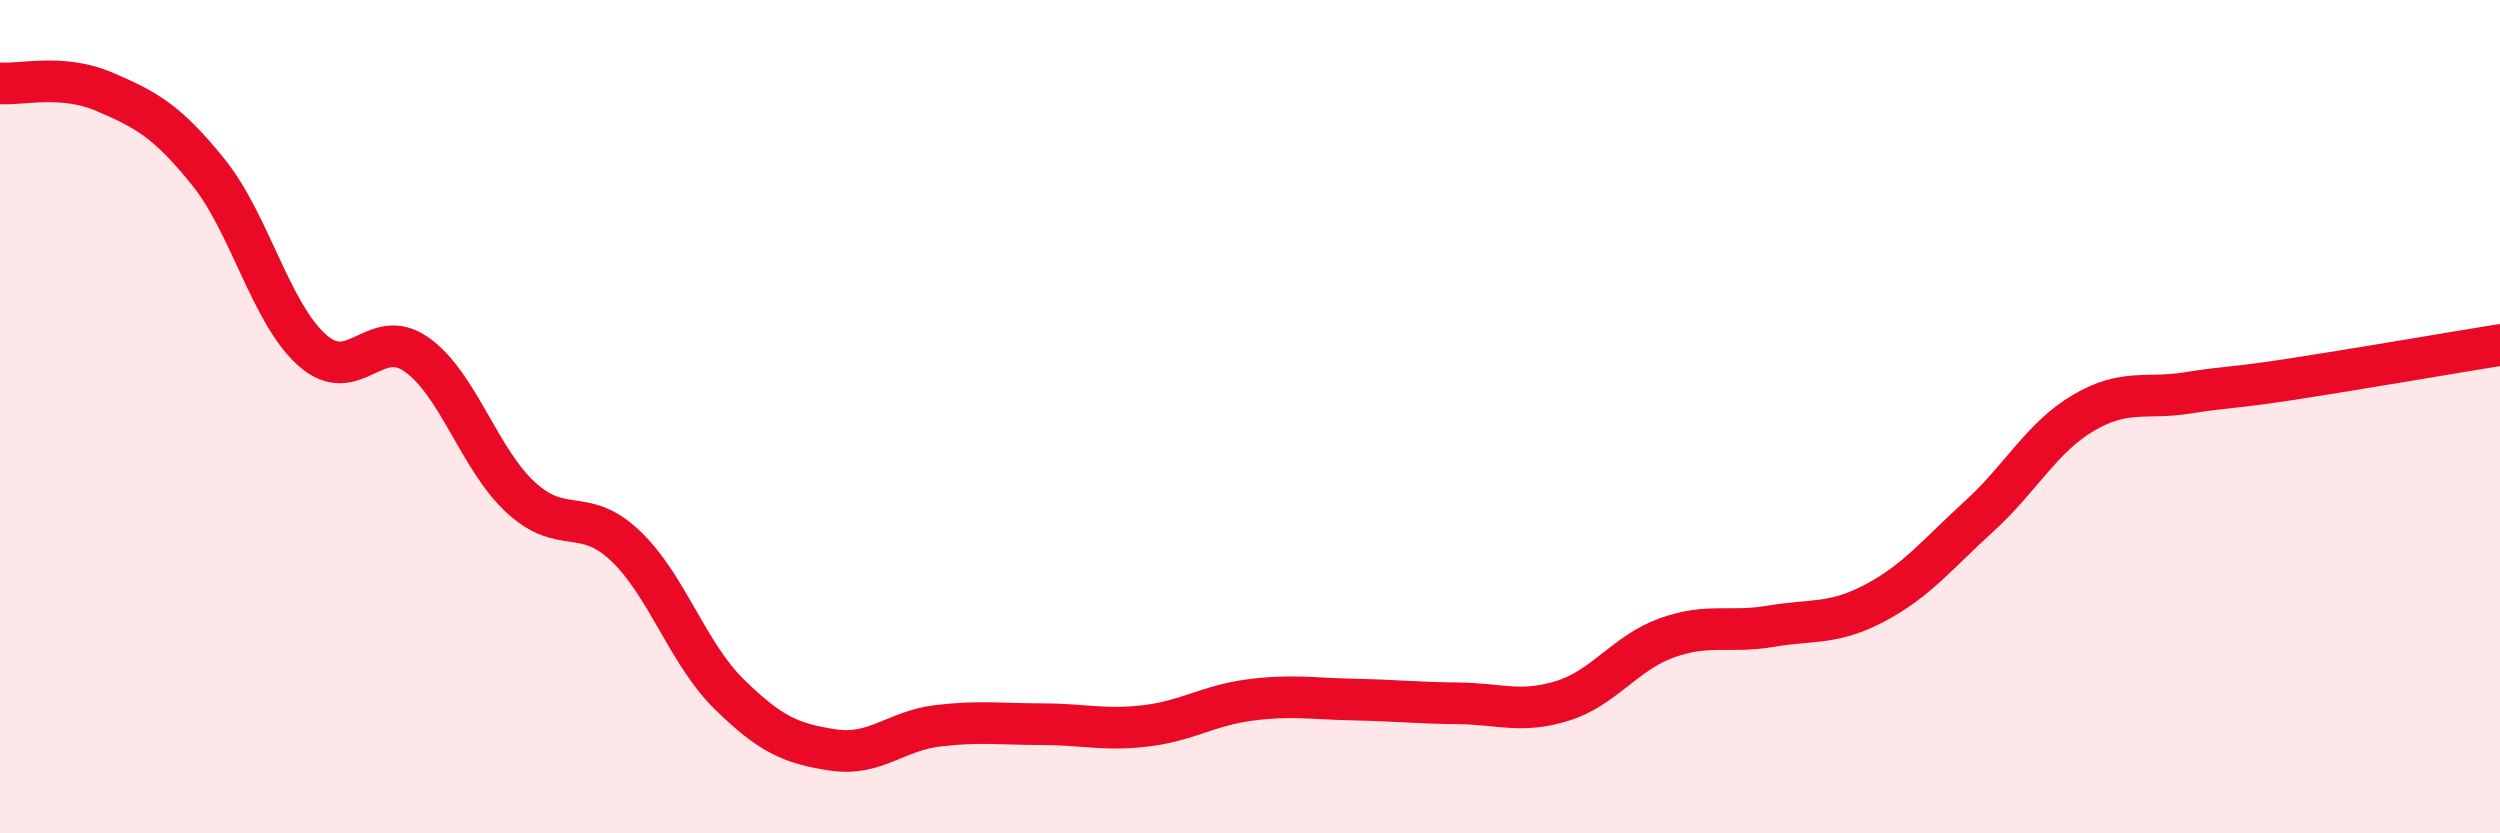
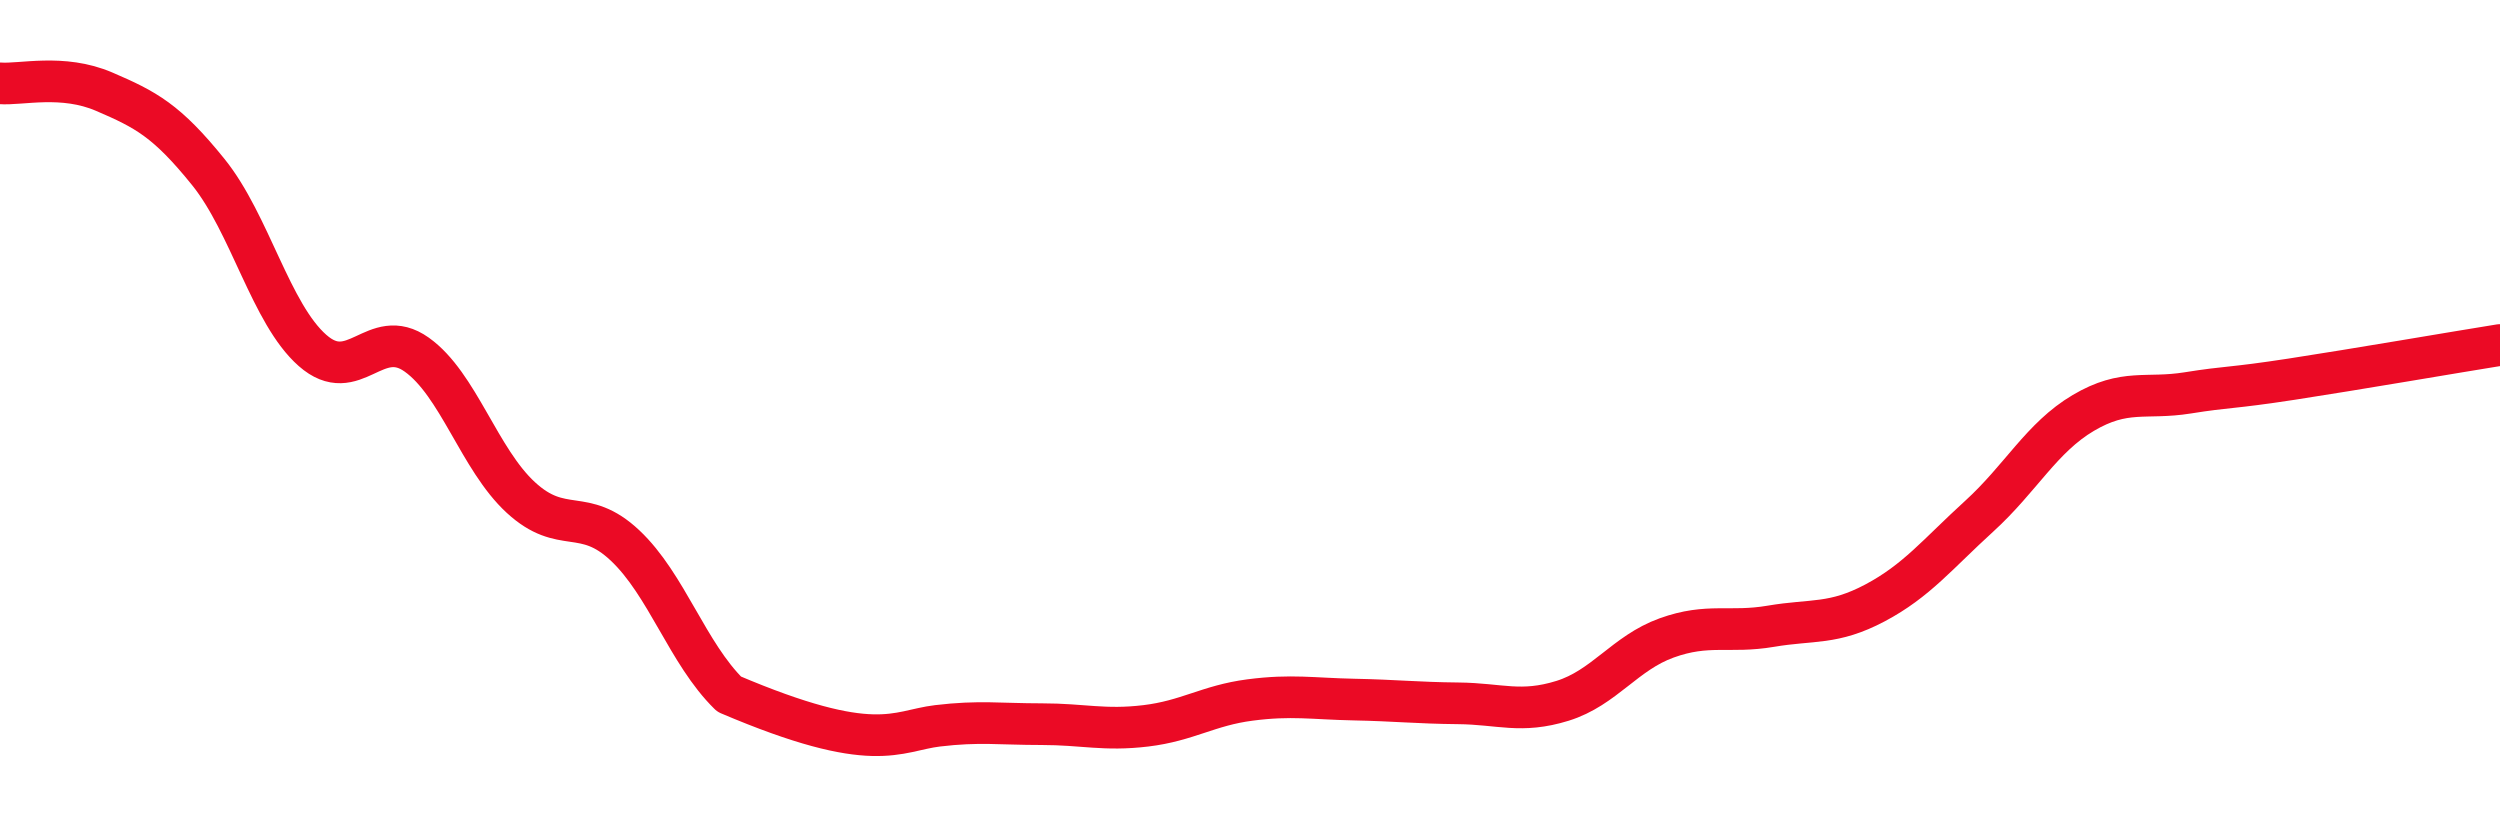
<svg xmlns="http://www.w3.org/2000/svg" width="60" height="20" viewBox="0 0 60 20">
-   <path d="M 0,2 C 0.5,2.04 1.5,1.77 2.5,2.2 C 3.5,2.63 4,2.89 5,4.13 C 6,5.37 6.5,7.53 7.5,8.41 C 8.5,9.29 9,7.8 10,8.51 C 11,9.22 11.5,11.02 12.5,11.94 C 13.5,12.86 14,12.15 15,13.09 C 16,14.03 16.5,15.68 17.5,16.66 C 18.5,17.64 19,17.85 20,18 C 21,18.15 21.5,17.54 22.5,17.42 C 23.5,17.3 24,17.38 25,17.38 C 26,17.38 26.5,17.54 27.5,17.42 C 28.5,17.3 29,16.93 30,16.8 C 31,16.67 31.5,16.77 32.5,16.79 C 33.5,16.81 34,16.87 35,16.88 C 36,16.89 36.5,17.13 37.5,16.82 C 38.5,16.51 39,15.67 40,15.31 C 41,14.95 41.5,15.2 42.5,15.03 C 43.5,14.86 44,15 45,14.47 C 46,13.94 46.5,13.3 47.5,12.39 C 48.5,11.48 49,10.5 50,9.91 C 51,9.32 51.5,9.59 52.5,9.43 C 53.5,9.27 53.5,9.33 55,9.1 C 56.5,8.87 59,8.44 60,8.28L60 20L0 20Z" fill="#EB0A25" opacity="0.1" stroke-linecap="round" stroke-linejoin="round" />
-   <path d="M 0,2 C 0.5,2.04 1.5,1.77 2.5,2.2 C 3.5,2.63 4,2.89 5,4.13 C 6,5.37 6.5,7.53 7.5,8.41 C 8.5,9.29 9,7.8 10,8.51 C 11,9.22 11.5,11.02 12.5,11.94 C 13.5,12.86 14,12.15 15,13.09 C 16,14.03 16.5,15.68 17.5,16.66 C 18.5,17.64 19,17.85 20,18 C 21,18.15 21.5,17.54 22.5,17.42 C 23.5,17.3 24,17.38 25,17.38 C 26,17.38 26.5,17.54 27.5,17.42 C 28.5,17.3 29,16.93 30,16.8 C 31,16.67 31.5,16.77 32.5,16.79 C 33.5,16.81 34,16.87 35,16.88 C 36,16.89 36.5,17.13 37.5,16.82 C 38.5,16.51 39,15.67 40,15.31 C 41,14.95 41.5,15.2 42.5,15.03 C 43.5,14.86 44,15 45,14.47 C 46,13.94 46.5,13.3 47.5,12.39 C 48.5,11.48 49,10.5 50,9.91 C 51,9.32 51.5,9.59 52.5,9.43 C 53.5,9.27 53.5,9.33 55,9.1 C 56.5,8.87 59,8.44 60,8.28" stroke="#EB0A25" stroke-width="1" fill="none" stroke-linecap="round" stroke-linejoin="round" />
+   <path d="M 0,2 C 0.5,2.04 1.5,1.77 2.5,2.2 C 3.5,2.63 4,2.89 5,4.13 C 6,5.37 6.5,7.53 7.5,8.41 C 8.5,9.29 9,7.8 10,8.51 C 11,9.22 11.5,11.02 12.5,11.94 C 13.5,12.86 14,12.15 15,13.09 C 16,14.03 16.5,15.68 17.5,16.66 C 21,18.15 21.5,17.54 22.5,17.42 C 23.5,17.3 24,17.38 25,17.38 C 26,17.38 26.5,17.54 27.5,17.42 C 28.5,17.3 29,16.93 30,16.8 C 31,16.67 31.5,16.77 32.5,16.79 C 33.5,16.81 34,16.87 35,16.88 C 36,16.89 36.5,17.13 37.5,16.82 C 38.5,16.51 39,15.67 40,15.31 C 41,14.95 41.5,15.2 42.5,15.03 C 43.5,14.86 44,15 45,14.47 C 46,13.94 46.5,13.3 47.5,12.39 C 48.5,11.48 49,10.5 50,9.91 C 51,9.32 51.5,9.59 52.5,9.43 C 53.5,9.27 53.5,9.33 55,9.1 C 56.5,8.87 59,8.44 60,8.28" stroke="#EB0A25" stroke-width="1" fill="none" stroke-linecap="round" stroke-linejoin="round" />
</svg>